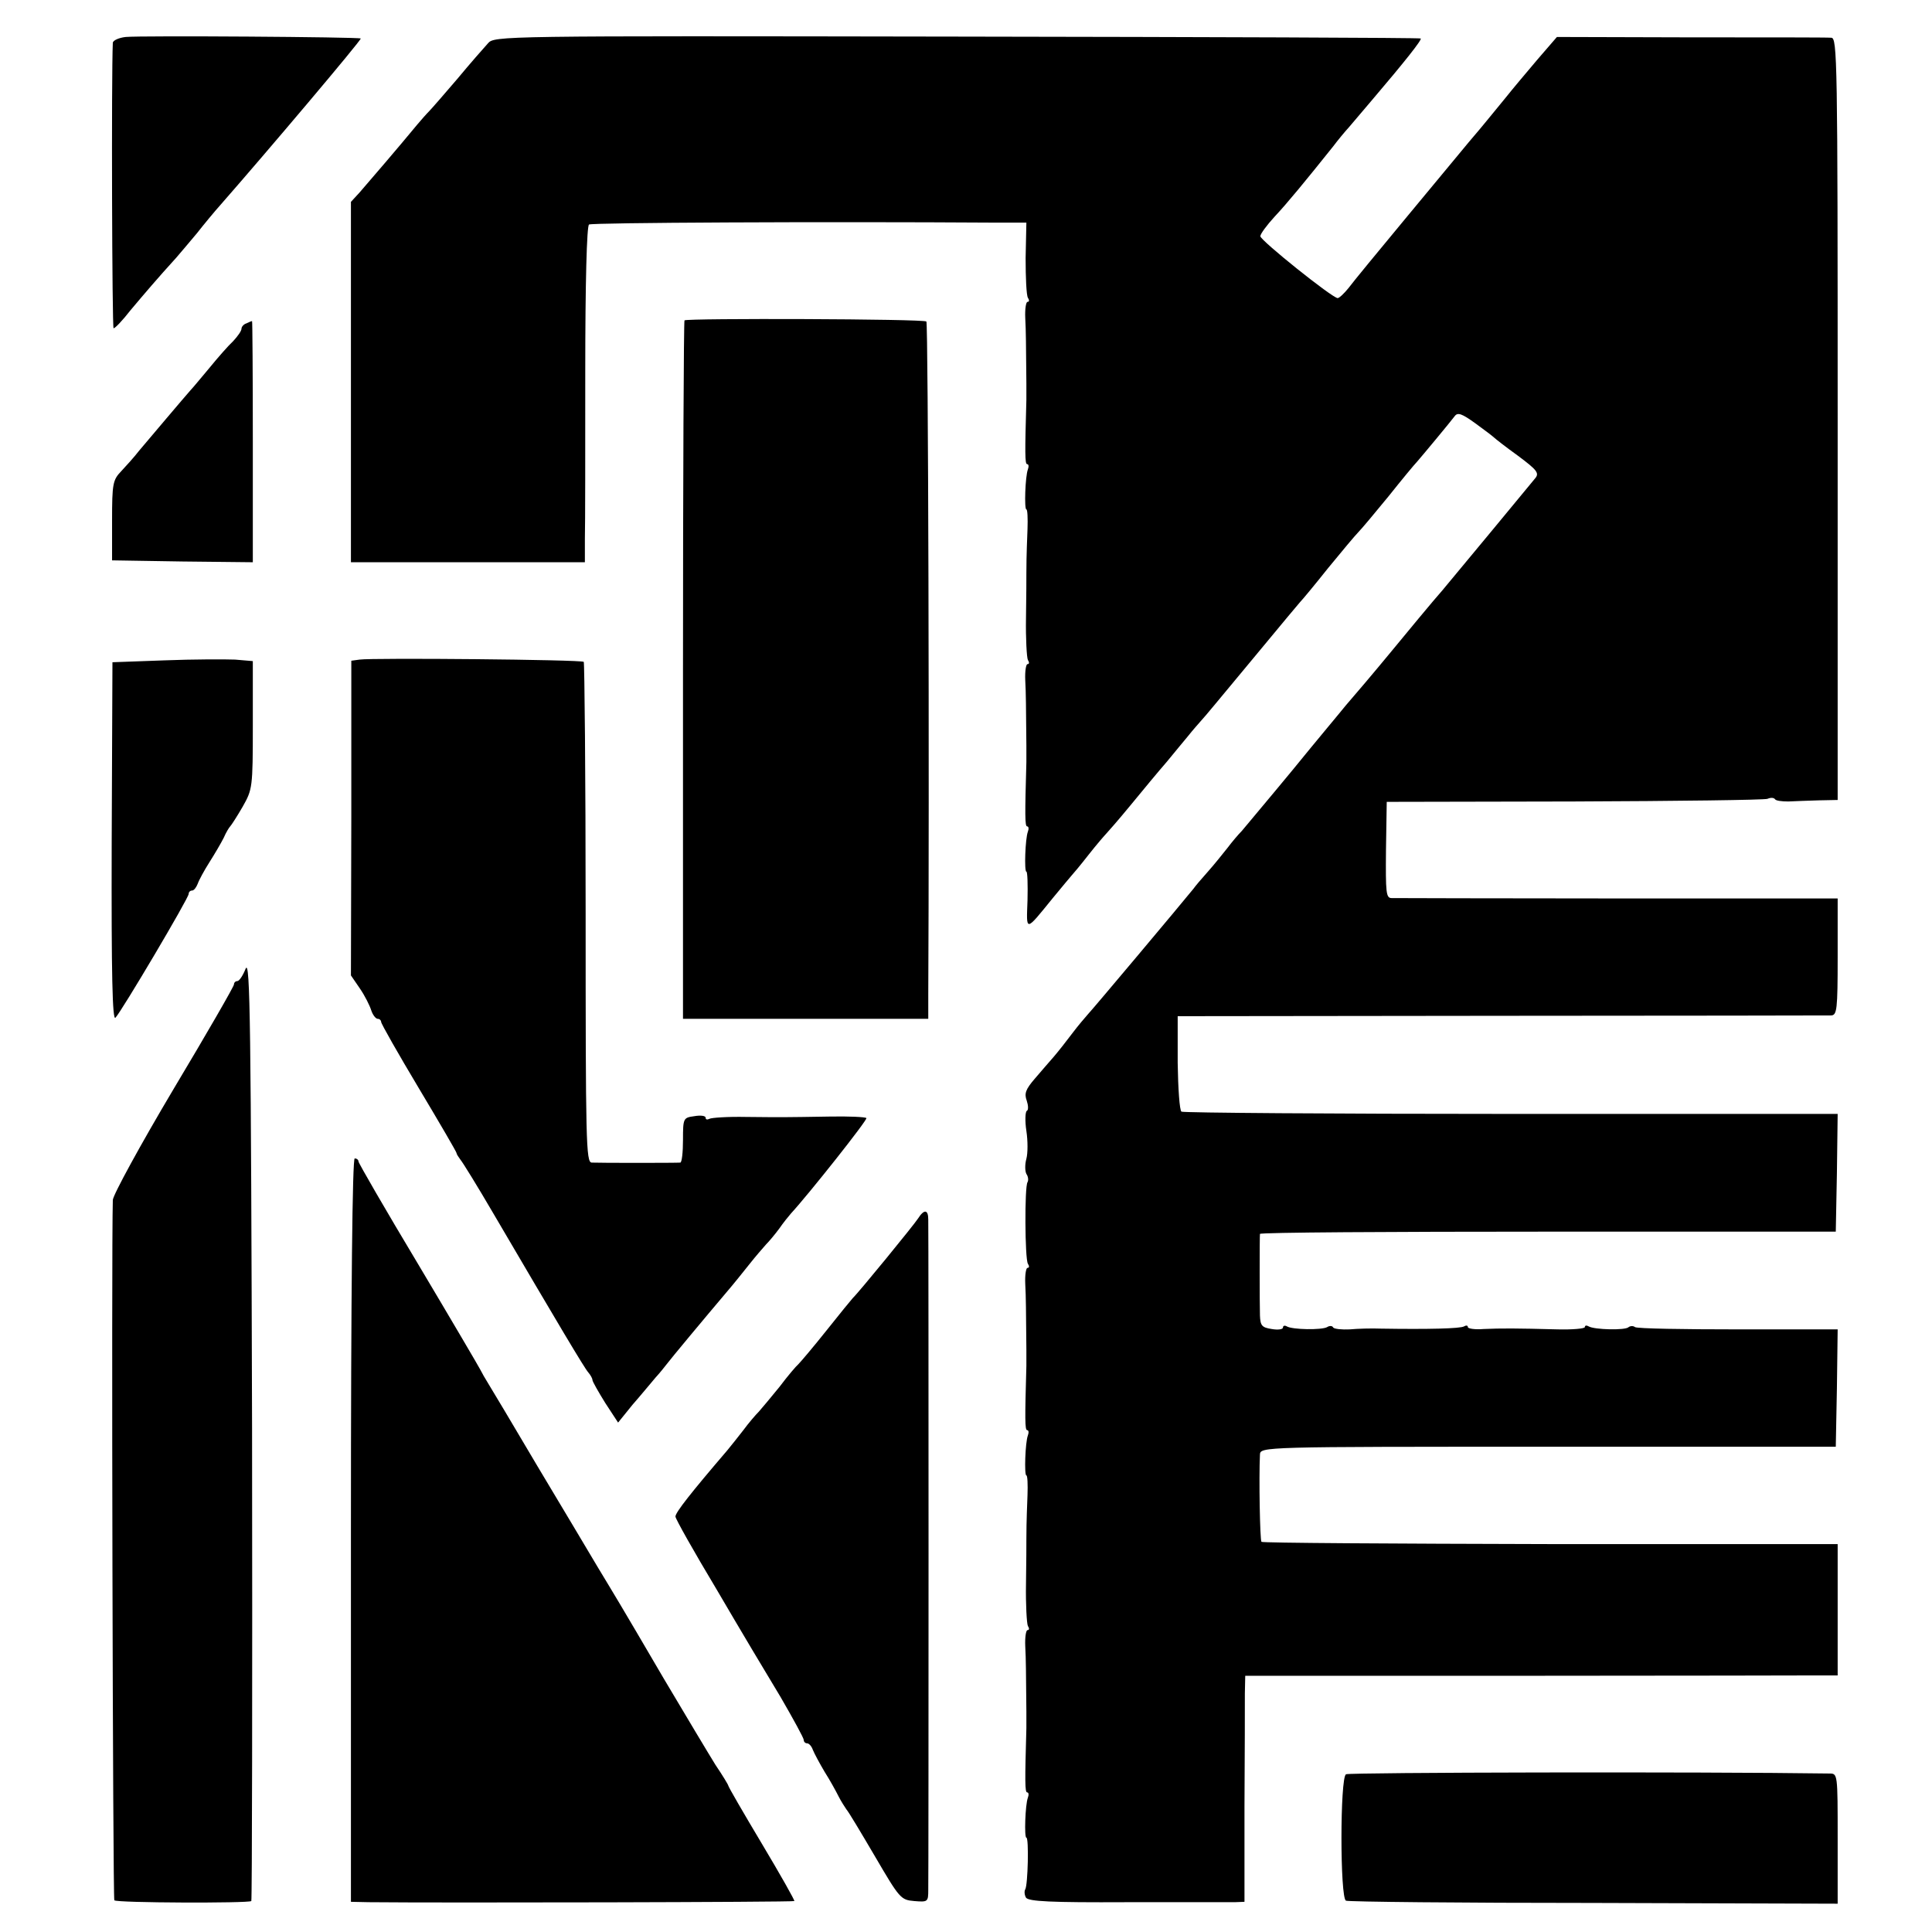
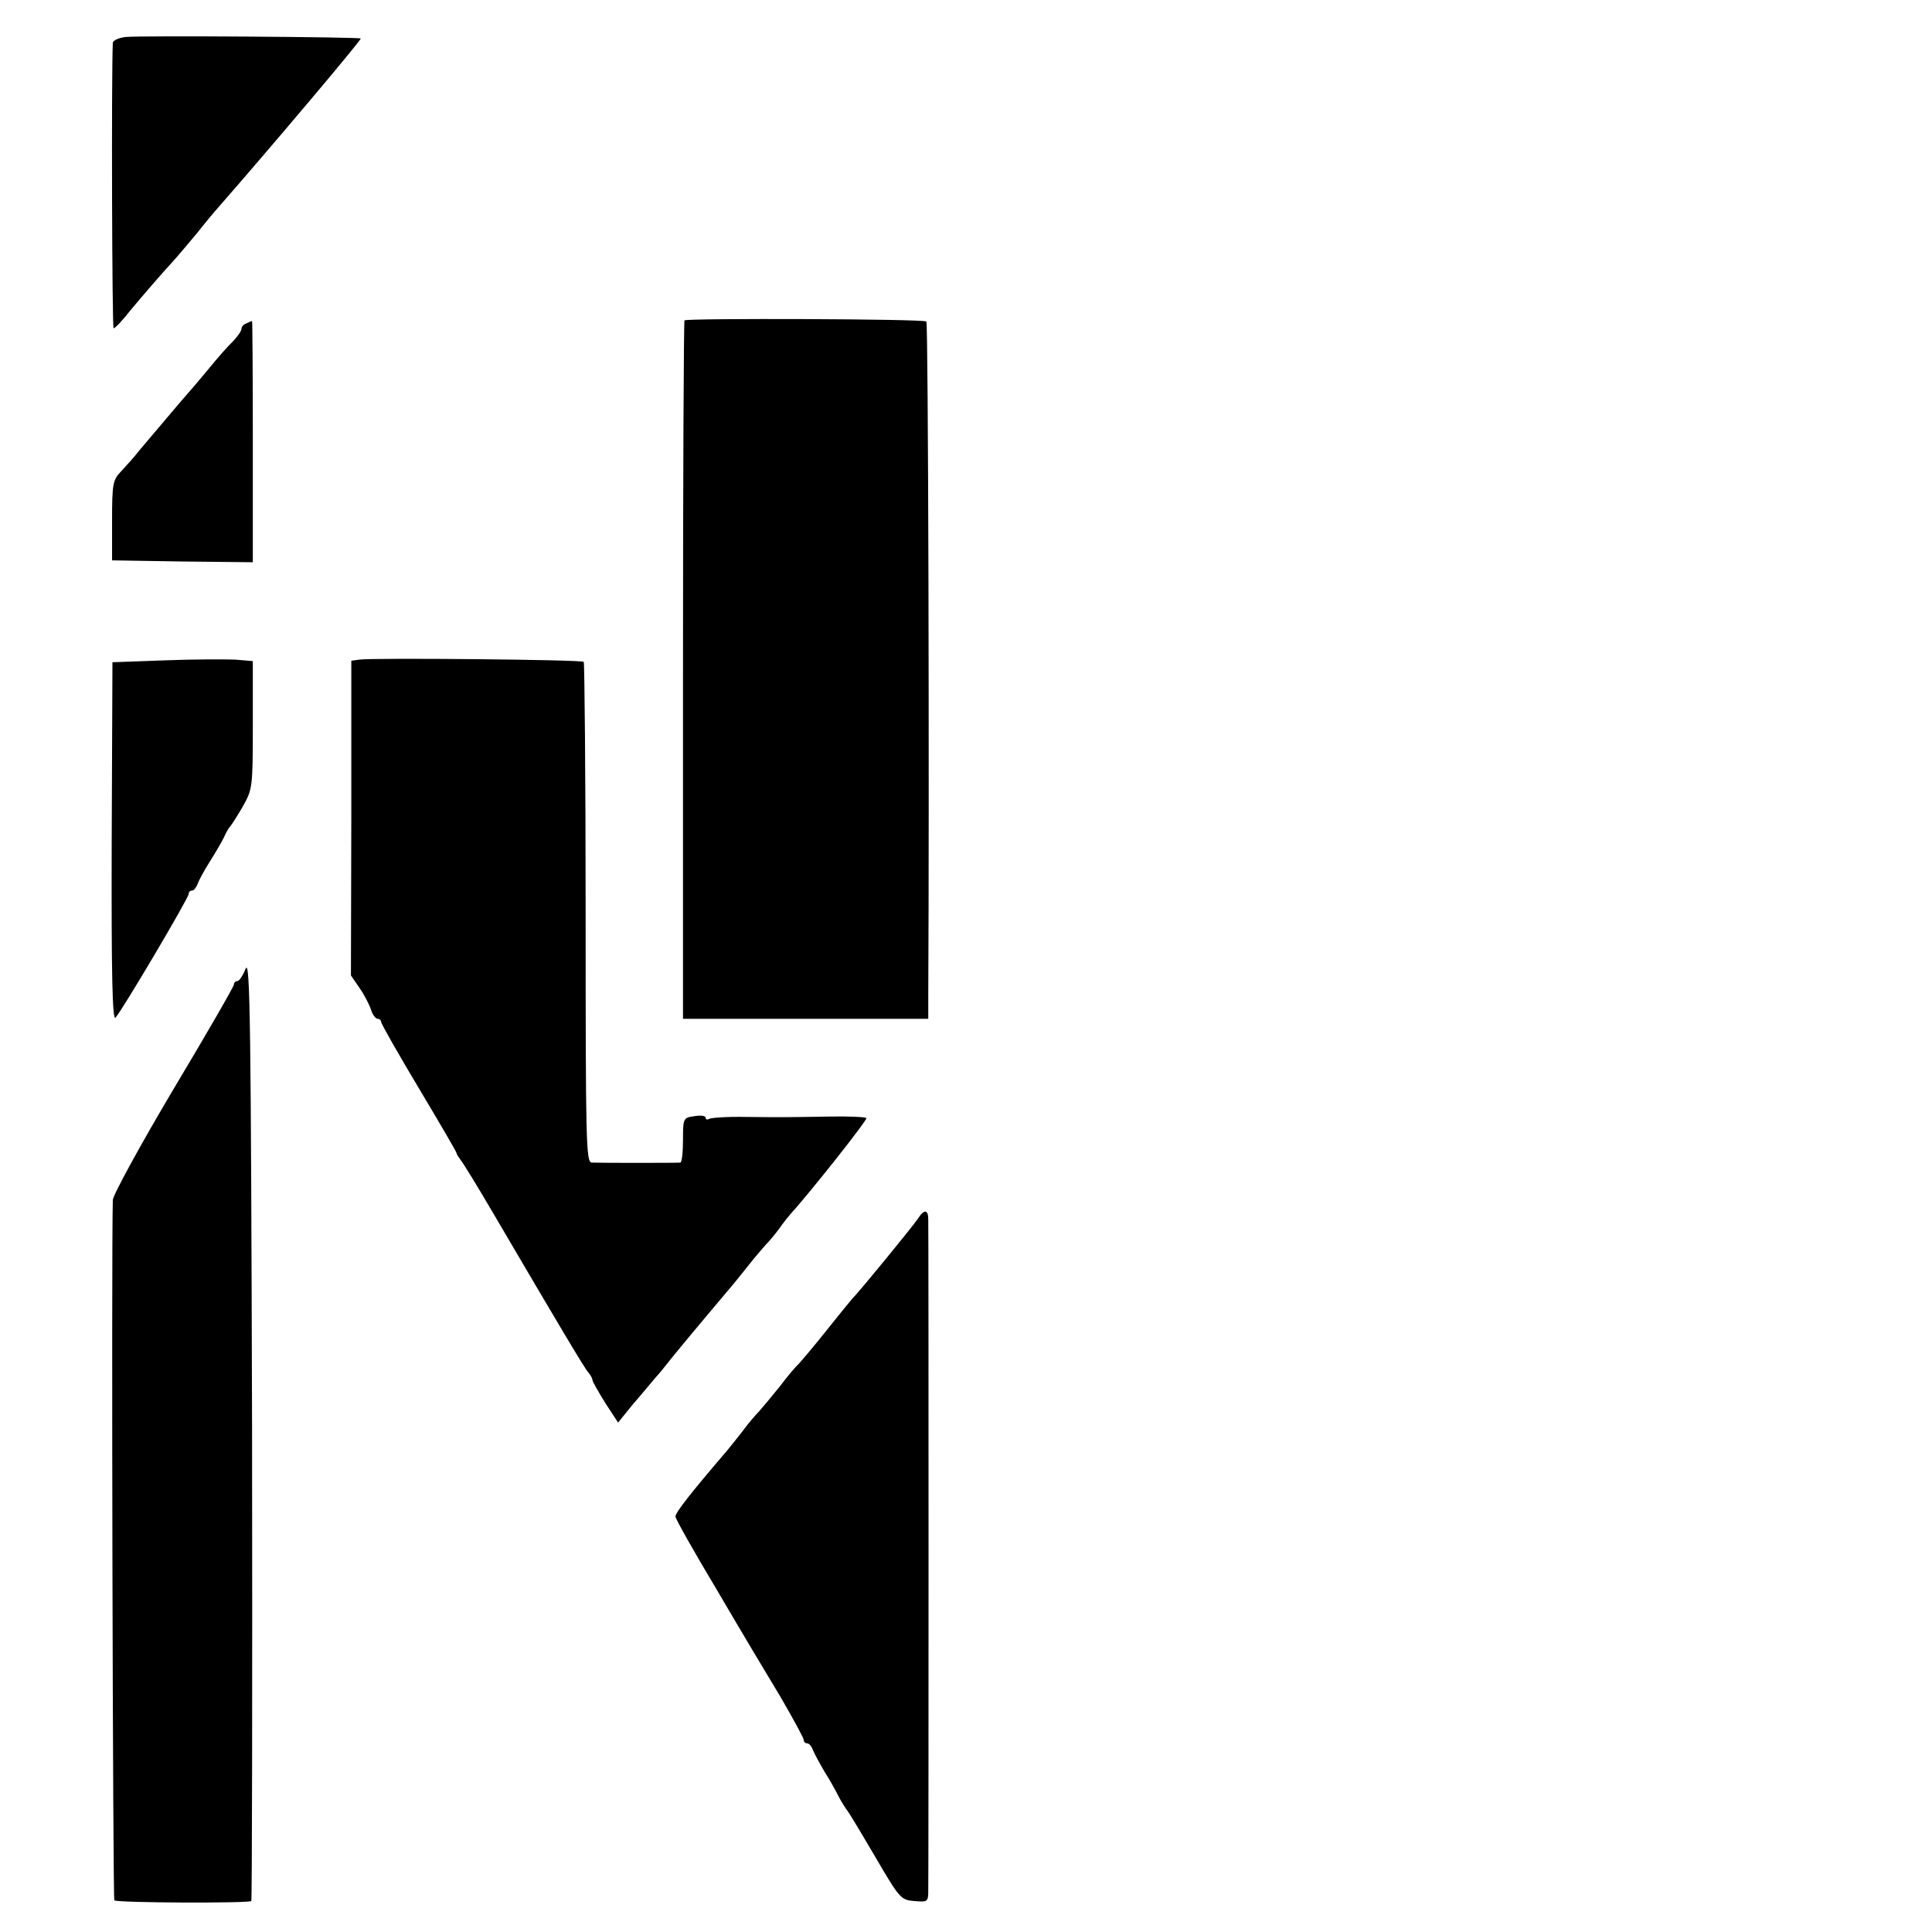
<svg xmlns="http://www.w3.org/2000/svg" version="1.0" width="512pt" height="512pt" viewBox="0 0 512 512" preserveAspectRatio="xMidYMid meet">
  <g transform="translate(0,512) scale(0.1,-0.1)" fill="#000000" stroke="none">
    <path d="M333 5022 c-18 -2 -33 -9 -34 -15 -4 -87 -2 -757 2 -757 4 0 24 21 45 48 37 44 71 84 121 139 11 13 36 42 55 65 18 23 47 58 64 77 121 138 373 436 370 439 -5 4 -581 8 -623 4z" />
-     <path d="M1293 5005 c-10 -11 -47 -53 -81 -94 -35 -41 -69 -80 -75 -86 -7 -7 -21 -23 -32 -36 -41 -50 -131 -155 -152 -179 l-23 -25 0 -477 0 -478 310 0 310 0 0 63 c1 34 1 234 1 444 0 232 4 385 10 388 7 5 609 8 1081 5 l78 0 -2 -94 c0 -51 2 -98 6 -105 4 -6 4 -11 -1 -11 -4 0 -7 -19 -6 -42 2 -37 2 -70 3 -173 0 -11 0 -31 0 -45 -4 -140 -4 -170 2 -170 4 0 5 -6 2 -14 -7 -18 -10 -106 -4 -106 3 0 4 -24 3 -52 -3 -74 -3 -101 -3 -118 0 -8 0 -61 -1 -117 -1 -55 2 -106 5 -112 4 -6 4 -11 -1 -11 -4 0 -7 -19 -6 -42 2 -37 2 -70 3 -173 0 -11 0 -31 0 -45 -4 -140 -4 -170 2 -170 4 0 5 -6 2 -14 -7 -18 -10 -106 -4 -106 3 0 4 -34 3 -76 -3 -84 -7 -85 67 6 25 30 47 57 50 60 3 3 24 28 45 55 22 28 43 52 46 55 3 3 33 37 65 76 32 39 75 91 96 115 20 24 45 55 57 69 11 14 27 32 34 40 8 8 58 69 113 135 126 152 137 165 149 179 6 6 40 47 75 91 36 44 72 87 80 95 8 8 44 51 80 95 35 44 69 85 75 91 14 16 88 105 100 121 8 11 19 7 55 -19 25 -18 47 -35 50 -38 3 -3 31 -25 63 -48 51 -38 57 -46 45 -60 -12 -15 -210 -254 -246 -297 -19 -21 -105 -125 -137 -164 -42 -51 -98 -117 -119 -141 -11 -14 -75 -90 -140 -170 -66 -80 -127 -152 -135 -162 -9 -9 -26 -29 -38 -45 -12 -15 -35 -44 -52 -63 -17 -19 -34 -39 -38 -45 -34 -42 -270 -323 -280 -333 -7 -8 -26 -30 -41 -50 -15 -20 -37 -48 -49 -62 -12 -14 -35 -40 -51 -59 -24 -28 -28 -39 -21 -58 4 -12 5 -25 0 -27 -4 -3 -5 -27 -1 -53 4 -26 4 -59 0 -74 -4 -14 -4 -32 0 -40 5 -7 6 -17 3 -22 -8 -12 -7 -203 1 -216 4 -6 4 -11 -1 -11 -4 0 -7 -19 -6 -42 2 -37 2 -70 3 -173 0 -11 0 -31 0 -45 -4 -140 -4 -170 2 -170 4 0 5 -6 2 -14 -7 -18 -10 -106 -4 -106 3 0 4 -24 3 -52 -3 -74 -3 -101 -3 -118 0 -8 0 -61 -1 -117 -1 -55 2 -106 5 -112 4 -6 4 -11 -1 -11 -4 0 -7 -19 -6 -42 2 -37 2 -70 3 -173 0 -11 0 -31 0 -45 -4 -140 -4 -170 2 -170 4 0 5 -6 2 -14 -7 -18 -10 -106 -4 -106 7 0 4 -126 -3 -137 -3 -5 -2 -15 2 -22 7 -10 66 -13 267 -12 143 0 271 0 286 0 l26 1 0 252 c1 139 1 274 1 300 l1 47 743 0 c408 0 761 1 785 1 l42 0 0 174 0 174 -761 0 c-419 1 -764 3 -766 6 -4 4 -7 170 -4 231 1 21 4 21 764 21 l762 0 3 156 2 155 -263 0 c-145 0 -268 2 -274 6 -5 4 -13 3 -17 0 -8 -9 -91 -7 -106 2 -5 3 -10 3 -10 -2 0 -4 -33 -7 -72 -6 -111 3 -149 3 -196 1 -23 -2 -42 1 -42 5 0 5 -5 5 -10 2 -9 -6 -96 -8 -220 -6 -25 1 -62 0 -83 -2 -21 -1 -41 1 -44 5 -2 5 -10 5 -16 1 -14 -8 -92 -7 -107 2 -5 3 -10 2 -10 -3 0 -5 -13 -7 -30 -4 -26 4 -30 9 -31 36 -1 34 -1 208 0 216 1 4 344 6 764 6 l762 0 3 156 2 156 -864 0 c-476 0 -869 3 -875 6 -5 3 -9 62 -10 129 l0 124 857 1 c471 0 865 1 875 1 15 1 17 15 17 155 l0 155 -582 0 c-321 0 -591 1 -600 1 -15 0 -16 14 -15 128 l2 127 497 1 c273 1 504 4 512 7 9 4 17 3 20 -1 2 -4 18 -6 35 -6 17 1 54 2 81 3 l50 1 0 1010 c0 955 -1 1010 -17 1010 -10 1 -178 1 -373 1 l-354 1 -51 -59 c-27 -32 -66 -78 -85 -102 -19 -23 -42 -51 -50 -61 -8 -10 -29 -35 -47 -56 -18 -22 -92 -111 -165 -199 -73 -88 -143 -173 -154 -188 -12 -15 -25 -27 -29 -27 -14 0 -205 153 -205 164 0 6 17 29 38 52 33 35 83 96 155 186 12 16 31 39 42 51 11 13 39 46 62 73 86 101 132 159 128 162 -2 2 -555 4 -1229 5 -1214 2 -1226 2 -1243 -18z" />
    <path d="M1814 4271 c-2 -2 -4 -420 -4 -928 l0 -923 325 0 325 0 0 63 c3 550 0 1781 -5 1785 -6 7 -634 9 -641 3z" />
    <path d="M653 4263 c-7 -2 -13 -9 -13 -14 0 -6 -10 -20 -22 -33 -13 -12 -41 -44 -63 -71 -22 -26 -44 -53 -50 -59 -16 -18 -109 -128 -136 -160 -13 -17 -35 -41 -48 -55 -22 -23 -24 -33 -24 -130 l0 -106 186 -3 187 -2 0 320 c0 176 -1 320 -2 319 -2 0 -9 -3 -15 -6z" />
    <path d="M436 3370 l-138 -5 -2 -477 c-1 -356 2 -474 10 -465 17 18 194 317 194 328 0 5 4 9 9 9 5 0 11 8 15 18 3 9 17 35 31 57 14 22 31 51 38 65 6 14 14 27 17 30 3 3 18 26 33 52 26 46 27 50 27 216 l0 170 -47 4 c-27 1 -110 1 -187 -2z" />
    <path d="M953 3372 l-22 -3 0 -417 -1 -417 24 -35 c13 -19 26 -45 30 -58 4 -12 12 -22 17 -22 5 0 9 -4 9 -8 0 -5 45 -84 100 -176 55 -92 100 -169 100 -172 0 -3 5 -10 10 -17 6 -7 45 -70 87 -142 173 -295 242 -411 252 -422 6 -7 11 -16 11 -20 0 -4 16 -32 34 -61 l34 -52 38 47 c22 25 49 58 61 72 13 14 26 31 30 36 8 11 102 124 158 190 19 22 46 56 62 76 15 19 35 42 43 51 8 8 24 27 35 42 11 16 25 33 31 40 47 51 204 249 200 253 -3 3 -47 5 -98 4 -125 -2 -121 -2 -221 -1 -48 1 -92 -2 -97 -5 -6 -3 -10 -2 -10 3 0 5 -13 7 -30 4 -29 -4 -30 -5 -30 -63 0 -33 -3 -59 -7 -60 -11 -1 -215 -1 -235 0 -15 1 -16 54 -16 662 0 363 -3 663 -5 665 -5 6 -560 11 -594 6z" />
    <path d="M651 2553 c-7 -18 -17 -33 -22 -33 -5 0 -9 -4 -9 -9 0 -5 -72 -130 -160 -277 -88 -148 -160 -280 -161 -294 -4 -131 0 -1852 4 -1856 6 -7 356 -8 363 -2 2 3 3 567 2 1254 -3 1069 -5 1244 -17 1217z" />
-     <path d="M930 1065 l0 -985 47 -1 c190 -2 1125 0 1128 3 2 1 -37 70 -86 152 -49 82 -89 151 -89 154 0 2 -15 27 -34 55 -18 29 -79 131 -136 227 -127 217 -126 214 -176 297 -22 37 -94 158 -160 268 -65 110 -124 209 -131 220 -7 11 -16 27 -20 35 -4 8 -78 134 -165 280 -87 145 -158 268 -158 272 0 4 -4 8 -10 8 -6 0 -10 -347 -10 -985z" />
    <path d="M2433 1891 c-10 -16 -158 -197 -173 -211 -3 -3 -34 -41 -69 -85 -35 -44 -69 -84 -75 -90 -6 -5 -29 -32 -50 -60 -22 -27 -47 -57 -55 -66 -9 -9 -27 -30 -41 -49 -14 -18 -33 -42 -43 -54 -95 -111 -137 -164 -137 -175 0 -6 49 -93 109 -193 59 -101 136 -230 170 -286 33 -57 61 -108 61 -113 0 -5 4 -9 9 -9 5 0 12 -8 15 -17 4 -10 18 -36 31 -58 14 -22 30 -51 37 -65 7 -14 17 -29 21 -35 5 -5 39 -62 76 -125 65 -111 68 -115 104 -118 36 -3 37 -2 37 30 1 40 1 1744 0 1776 0 27 -11 28 -27 3z" />
-     <path d="M3567 418 c-16 -9 -16 -329 0 -335 7 -3 303 -6 658 -6 l645 -2 0 173 c0 172 0 172 -22 172 -340 5 -1273 3 -1281 -2z" />
  </g>
</svg>